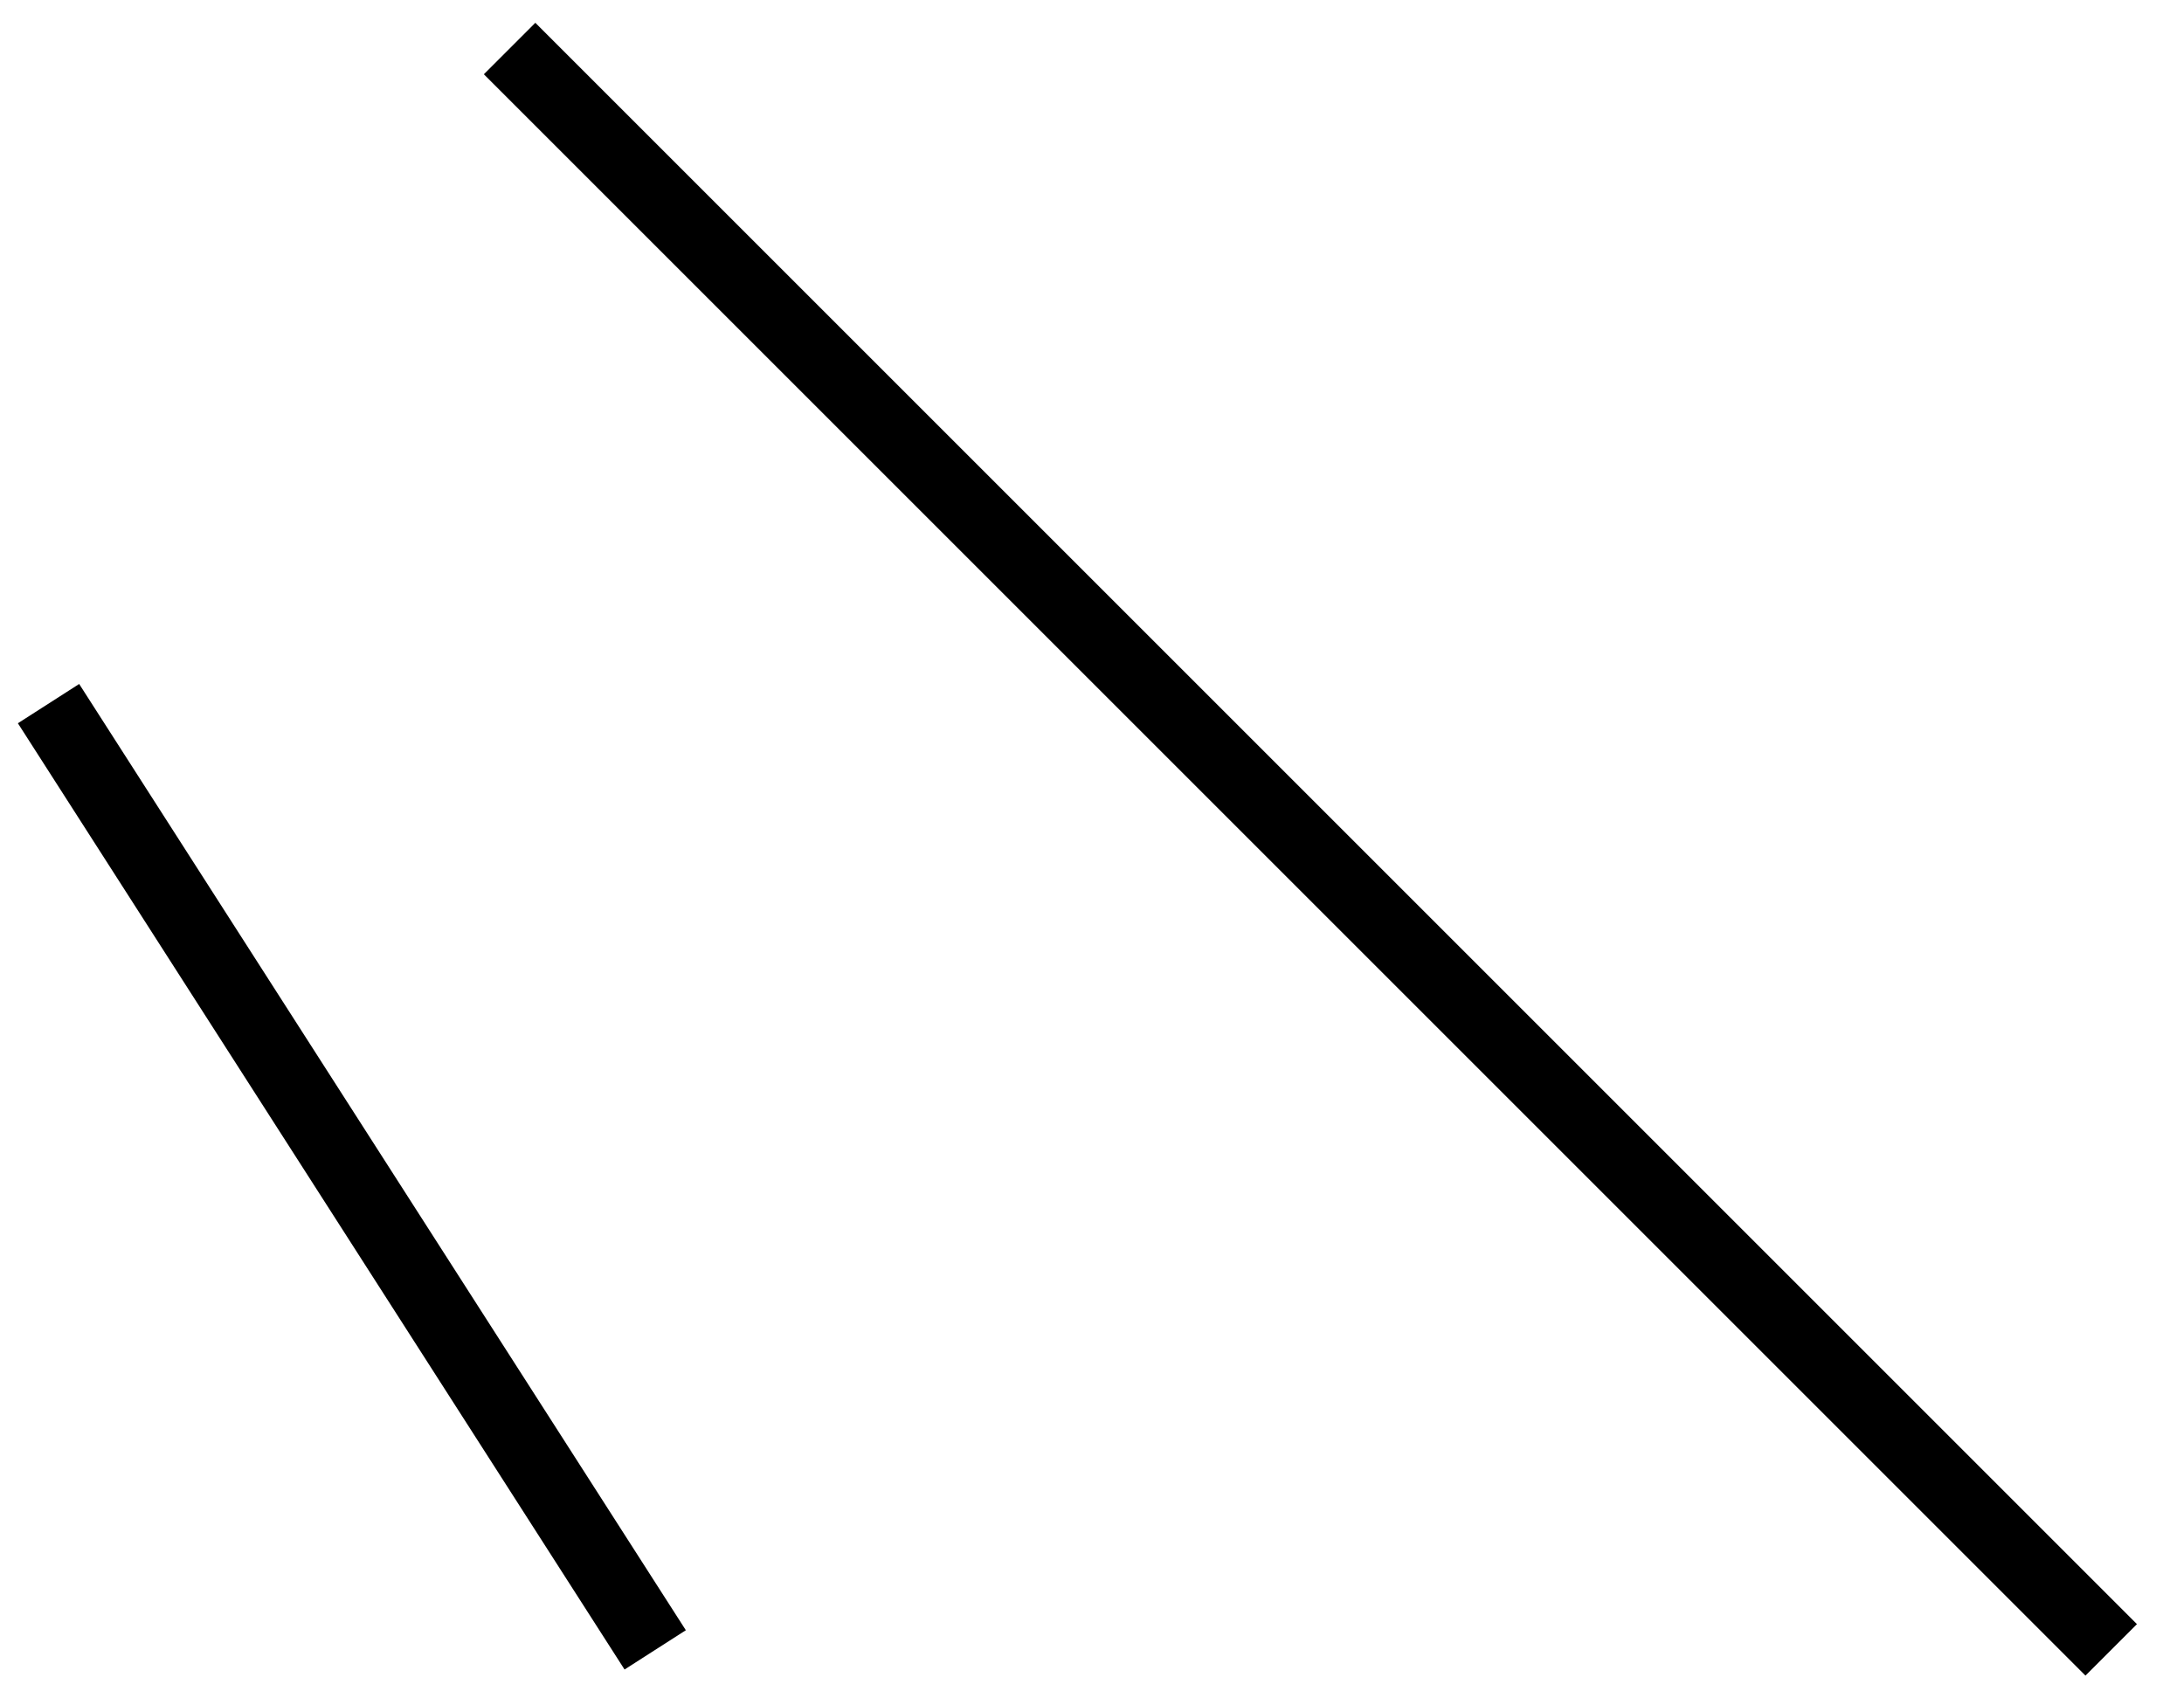
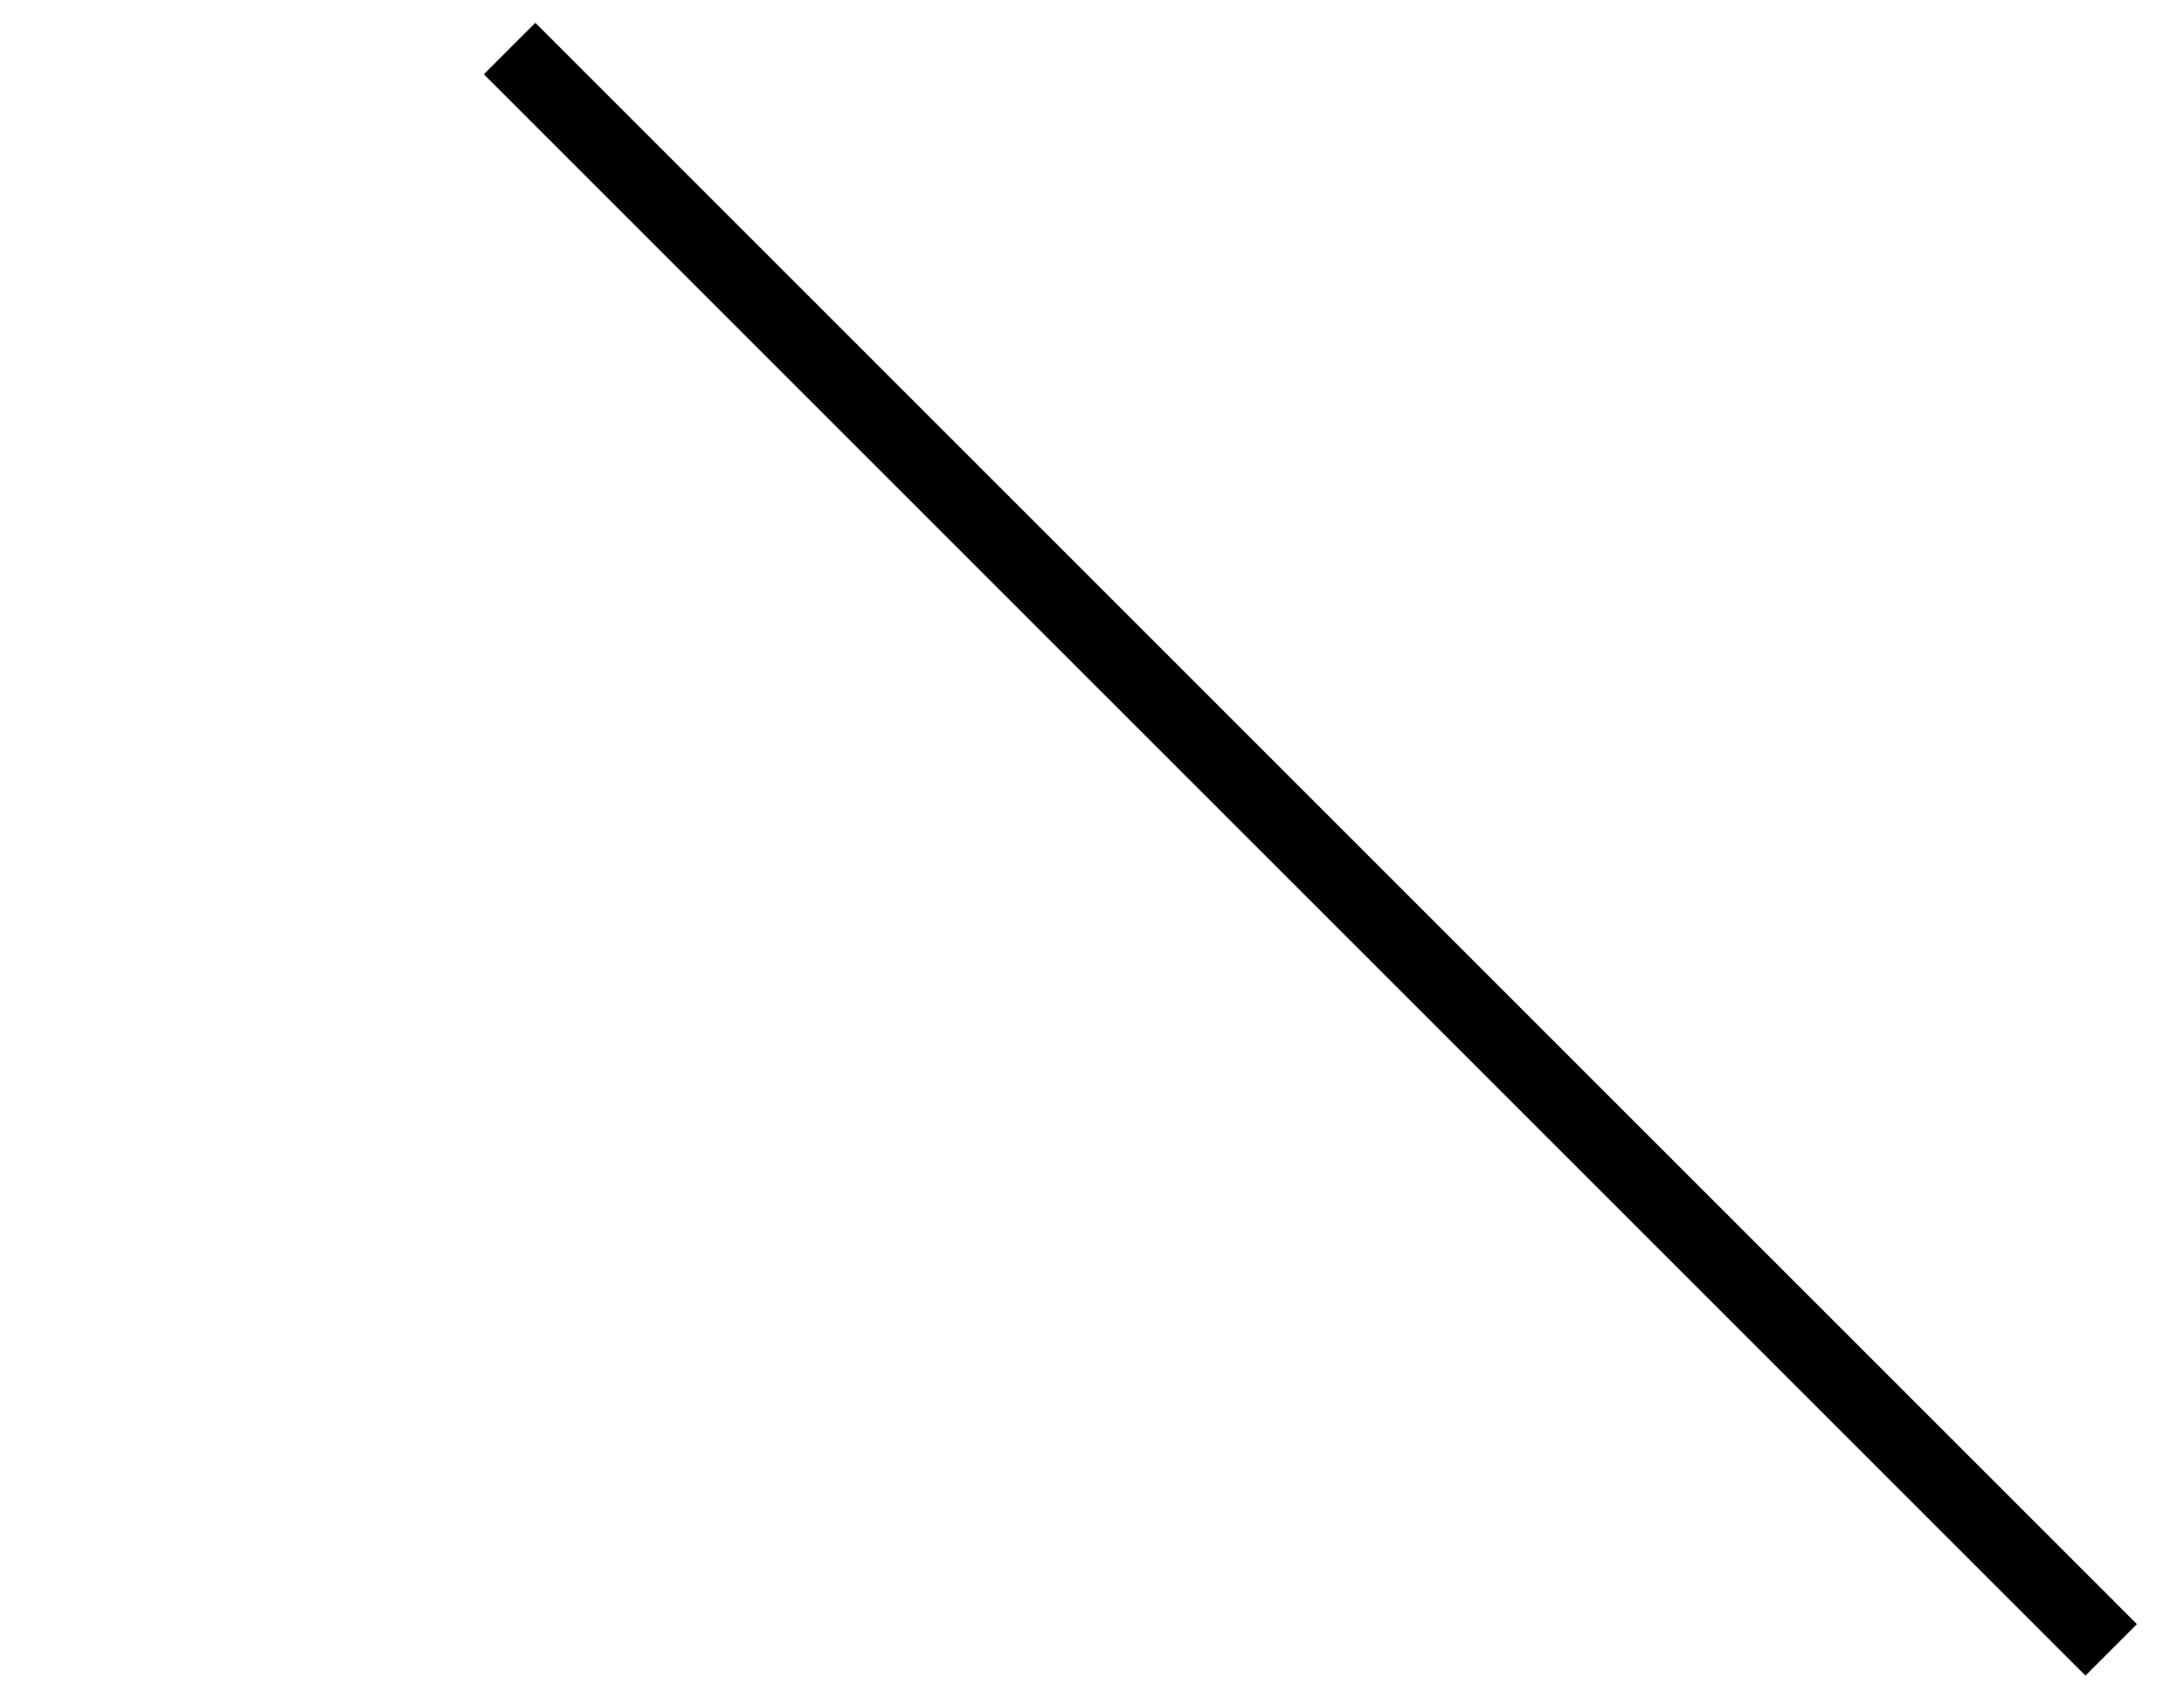
<svg xmlns="http://www.w3.org/2000/svg" width="45" height="35" viewBox="0 0 45 35" fill="none">
-   <path d="M10.5 1L43.5 34M1 14.5L13.5 34" stroke="black" stroke-width="1.5" />
+   <path d="M10.5 1L43.5 34M1 14.5" stroke="black" stroke-width="1.5" />
</svg>